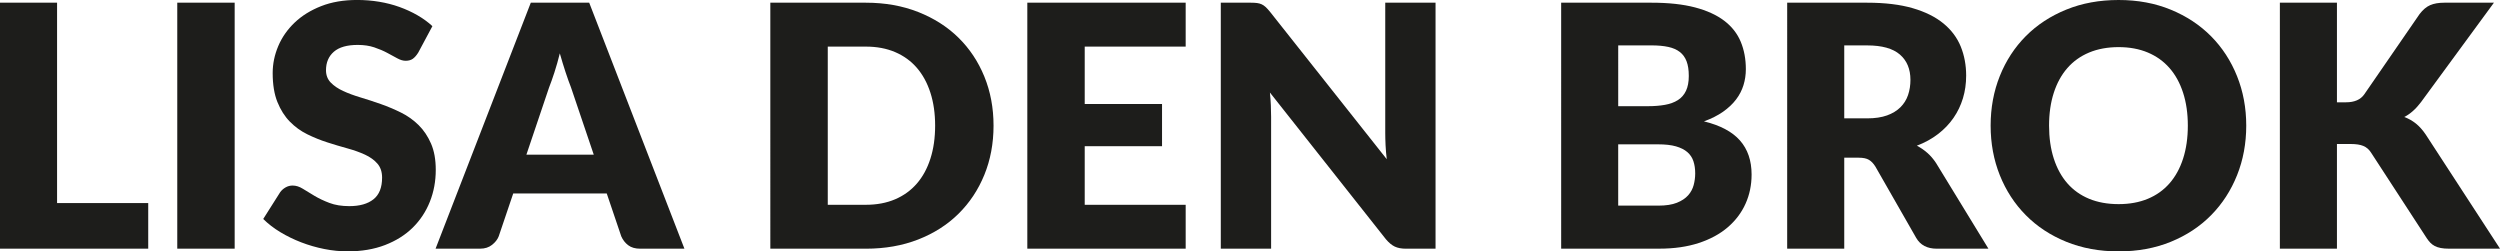
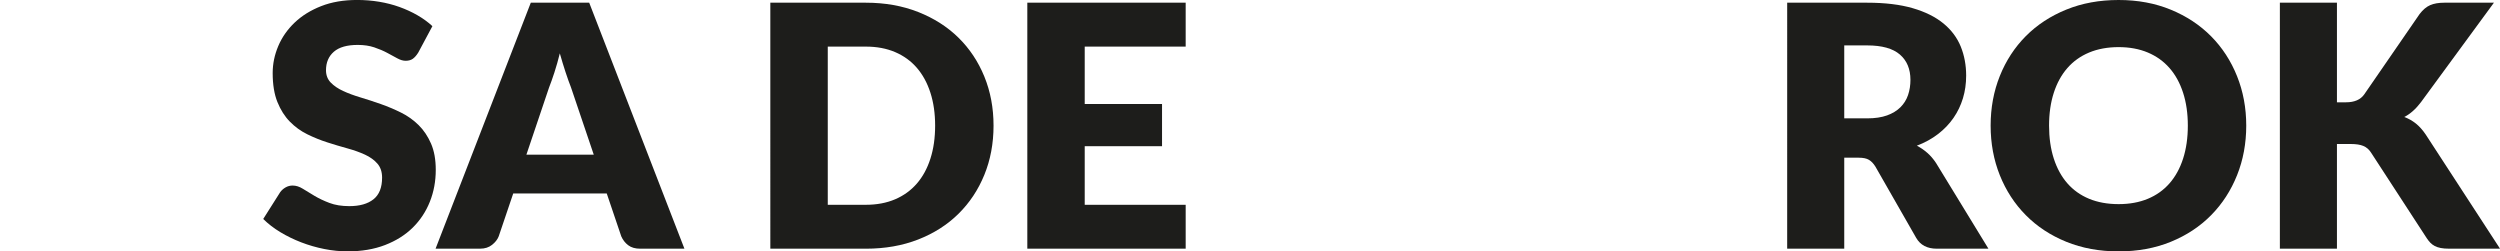
<svg xmlns="http://www.w3.org/2000/svg" id="Laag_2" data-name="Laag 2" viewBox="0 0 1361.92 136.95">
  <defs>
    <style>      .cls-1 {        fill: #1d1d1b;      }    </style>
  </defs>
  <g id="Laag_1-2" data-name="Laag 1">
    <g>
-       <path class="cls-1" d="M80.75,110.64v24.83H0V1.47H31.09V110.64h49.66Z" />
-       <path class="cls-1" d="M127.84,135.48h-31.27V1.47h31.27V135.48Z" />
      <path class="cls-1" d="M227.81,28.7c-.92,1.47-1.89,2.58-2.9,3.31s-2.32,1.1-3.91,1.1c-1.41,0-2.93-.44-4.55-1.33-1.62-.89-3.46-1.89-5.52-2.99-2.05-1.1-4.4-2.1-7.04-2.99-2.64-.89-5.64-1.33-9.01-1.33-5.83,0-10.16,1.24-13.01,3.72-2.85,2.48-4.28,5.84-4.28,10.07,0,2.7,.86,4.94,2.58,6.71,1.72,1.78,3.97,3.31,6.76,4.6,2.79,1.29,5.98,2.47,9.57,3.54,3.59,1.07,7.25,2.27,10.99,3.59,3.74,1.32,7.4,2.87,10.99,4.64,3.59,1.78,6.77,4.05,9.57,6.81,2.79,2.76,5.04,6.12,6.76,10.07,1.72,3.95,2.58,8.72,2.58,14.3,0,6.19-1.07,11.99-3.22,17.38-2.15,5.4-5.26,10.1-9.34,14.12-4.08,4.02-9.11,7.17-15.08,9.47s-12.77,3.45-20.37,3.45c-4.17,0-8.42-.43-12.74-1.29s-8.51-2.07-12.55-3.63c-4.05-1.56-7.85-3.42-11.4-5.56-3.56-2.15-6.65-4.54-9.29-7.17l9.2-14.53c.74-1.04,1.7-1.92,2.9-2.62,1.2-.7,2.5-1.06,3.91-1.06,1.84,0,3.69,.58,5.56,1.75,1.87,1.17,3.98,2.45,6.35,3.86,2.36,1.41,5.07,2.7,8.14,3.86,3.07,1.17,6.68,1.75,10.85,1.75,5.64,0,10.02-1.24,13.15-3.73,3.13-2.48,4.69-6.42,4.69-11.82,0-3.13-.86-5.67-2.57-7.63-1.72-1.96-3.97-3.59-6.76-4.87-2.79-1.29-5.96-2.42-9.52-3.4-3.56-.98-7.21-2.07-10.95-3.27-3.74-1.2-7.39-2.67-10.94-4.42-3.56-1.75-6.73-4.05-9.52-6.9-2.79-2.85-5.04-6.41-6.76-10.67-1.72-4.26-2.58-9.52-2.58-15.77,0-5.03,1.01-9.93,3.04-14.72,2.02-4.78,5-9.04,8.92-12.78,3.92-3.74,8.74-6.73,14.44-8.97,5.7-2.24,12.23-3.36,19.59-3.36,4.11,0,8.11,.32,12,.97,3.89,.64,7.59,1.6,11.08,2.85,3.5,1.26,6.76,2.76,9.8,4.51,3.03,1.75,5.75,3.72,8.14,5.93l-7.73,14.44Z" />
      <path class="cls-1" d="M372.85,135.48h-24.1c-2.7,0-4.87-.63-6.53-1.89-1.66-1.26-2.91-2.87-3.77-4.83l-7.91-23.36h-50.95l-7.91,23.36c-.67,1.72-1.89,3.26-3.63,4.64-1.75,1.38-3.91,2.07-6.48,2.07h-24.28L289.16,1.47h31.82l51.87,134Zm-49.39-51.23l-12.42-36.7c-.92-2.33-1.9-5.07-2.94-8.23-1.04-3.16-2.08-6.58-3.13-10.25-.92,3.74-1.9,7.2-2.94,10.39-1.04,3.19-2.02,5.95-2.94,8.28l-12.32,36.51h36.7Z" />
      <path class="cls-1" d="M541.25,68.43c0,9.69-1.67,18.63-5.01,26.81-3.34,8.19-8.05,15.27-14.12,21.25-6.07,5.98-13.38,10.64-21.94,13.98-8.55,3.34-18.04,5.01-28.47,5.01h-52.06V1.47h52.06c10.42,0,19.91,1.69,28.47,5.06,8.55,3.37,15.87,8.03,21.94,13.98,6.07,5.95,10.77,13.01,14.12,21.2,3.34,8.18,5.01,17.09,5.01,26.72Zm-31.82,0c0-6.62-.86-12.6-2.58-17.93-1.72-5.33-4.18-9.86-7.4-13.57-3.22-3.71-7.16-6.56-11.82-8.55-4.66-1.99-9.97-2.99-15.91-2.99h-20.78V111.56h20.78c5.95,0,11.25-1,15.91-2.99,4.66-1.99,8.6-4.84,11.82-8.55,3.22-3.71,5.69-8.23,7.4-13.57,1.72-5.34,2.58-11.34,2.58-18.03Z" />
      <path class="cls-1" d="M590.92,25.38v31.27h42.12v22.99h-42.12v31.91h55v23.91h-86.27V1.47h86.27V25.38h-55Z" />
-       <path class="cls-1" d="M782.04,1.47V135.48h-16.19c-2.39,0-4.4-.38-6.02-1.15-1.62-.77-3.23-2.1-4.83-4l-63.19-79.92c.24,2.39,.41,4.71,.51,6.94,.09,2.24,.14,4.34,.14,6.3v71.83h-27.41V1.47h16.37c1.35,0,2.48,.06,3.4,.18,.92,.12,1.75,.35,2.48,.69,.74,.34,1.44,.81,2.12,1.43,.67,.61,1.44,1.44,2.3,2.48l63.74,80.48c-.31-2.57-.52-5.07-.64-7.5-.12-2.42-.18-4.71-.18-6.85V1.47h27.41Z" />
-       <path class="cls-1" d="M899.76,1.47c9.26,0,17.14,.86,23.64,2.57,6.5,1.72,11.8,4.14,15.91,7.27s7.1,6.93,8.97,11.4c1.87,4.48,2.8,9.47,2.8,14.99,0,3.01-.43,5.9-1.29,8.69-.86,2.79-2.21,5.4-4.05,7.82-1.84,2.42-4.2,4.64-7.08,6.67-2.88,2.02-6.35,3.77-10.39,5.24,8.83,2.15,15.36,5.61,19.59,10.39,4.23,4.78,6.35,10.98,6.35,18.58,0,5.7-1.1,11.01-3.31,15.91-2.21,4.91-5.44,9.18-9.7,12.83-4.26,3.65-9.52,6.5-15.77,8.55-6.25,2.05-13.4,3.08-21.43,3.08h-53.53V1.47h49.3Zm-18.21,23.27V57.85h16.19c3.43,0,6.53-.24,9.29-.74,2.76-.49,5.1-1.35,7.03-2.58,1.93-1.22,3.4-2.91,4.42-5.06,1.01-2.15,1.52-4.84,1.52-8.09s-.4-5.84-1.2-7.96c-.8-2.12-2.02-3.82-3.68-5.1-1.65-1.29-3.76-2.21-6.3-2.76-2.55-.55-5.56-.83-9.06-.83h-18.21Zm21.89,87.28c4.11,0,7.46-.52,10.07-1.56,2.61-1.04,4.64-2.39,6.12-4.05,1.47-1.65,2.48-3.53,3.03-5.61,.55-2.08,.83-4.2,.83-6.35,0-2.45-.32-4.66-.97-6.62-.64-1.96-1.75-3.62-3.31-4.97-1.56-1.35-3.63-2.39-6.21-3.13-2.57-.74-5.83-1.1-9.75-1.1h-21.71v33.39h21.89Z" />
      <path class="cls-1" d="M1083.24,135.48h-28.14c-5.21,0-8.95-1.96-11.22-5.89l-22.26-38.9c-1.04-1.66-2.21-2.87-3.5-3.63-1.29-.77-3.13-1.15-5.52-1.15h-7.91v49.57h-31.09V1.47h43.6c9.69,0,17.95,1,24.79,2.99,6.84,1.99,12.42,4.77,16.74,8.32,4.32,3.56,7.46,7.76,9.43,12.6,1.96,4.84,2.94,10.12,2.94,15.82,0,4.35-.58,8.46-1.75,12.32-1.17,3.86-2.88,7.44-5.15,10.72-2.27,3.28-5.07,6.21-8.42,8.78-3.34,2.58-7.19,4.69-11.54,6.35,2.02,1.04,3.92,2.35,5.7,3.91,1.78,1.56,3.37,3.42,4.78,5.57l28.51,46.63Zm-66.04-71c4.23,0,7.83-.54,10.81-1.61,2.97-1.07,5.41-2.56,7.31-4.46s3.28-4.12,4.14-6.67c.86-2.54,1.29-5.29,1.29-8.23,0-5.89-1.92-10.49-5.75-13.8s-9.76-4.97-17.8-4.97h-12.51v39.73h12.51Z" />
      <path class="cls-1" d="M1223.68,68.43c0,9.69-1.67,18.7-5.01,27.04-3.34,8.34-8.05,15.59-14.12,21.75-6.07,6.16-13.38,10.99-21.94,14.49s-18.04,5.24-28.47,5.24-19.93-1.75-28.51-5.24c-8.59-3.5-15.93-8.32-22.03-14.49-6.1-6.16-10.82-13.41-14.16-21.75-3.34-8.34-5.01-17.35-5.01-27.04s1.67-18.7,5.01-27.04c3.34-8.34,8.06-15.57,14.16-21.71,6.1-6.13,13.44-10.95,22.03-14.44,8.58-3.5,18.09-5.24,28.51-5.24s19.91,1.76,28.47,5.29c8.55,3.53,15.87,8.36,21.94,14.49s10.77,13.37,14.12,21.71c3.34,8.34,5.01,17.32,5.01,26.95Zm-31.82,0c0-6.62-.86-12.58-2.58-17.89-1.72-5.3-4.18-9.8-7.4-13.47-3.22-3.68-7.16-6.5-11.82-8.46-4.66-1.96-9.97-2.94-15.91-2.94s-11.36,.98-16.05,2.94c-4.69,1.96-8.65,4.78-11.86,8.46-3.22,3.68-5.69,8.17-7.4,13.47-1.72,5.3-2.58,11.27-2.58,17.89s.86,12.68,2.58,17.98c1.72,5.3,4.18,9.79,7.4,13.47s7.17,6.48,11.86,8.42c4.69,1.93,10.04,2.9,16.05,2.9s11.25-.97,15.91-2.9c4.66-1.93,8.6-4.74,11.82-8.42,3.22-3.68,5.69-8.17,7.4-13.47s2.58-11.3,2.58-17.98Z" />
      <path class="cls-1" d="M1273.07,55.73h4.97c4.6,0,7.91-1.44,9.93-4.32l30.17-43.78c1.78-2.33,3.69-3.94,5.75-4.83,2.05-.89,4.61-1.33,7.68-1.33h27.04l-39.73,54.17c-2.82,3.74-5.86,6.44-9.11,8.09,2.33,.86,4.44,2.06,6.35,3.59,1.9,1.53,3.68,3.53,5.34,5.98l40.47,62.17h-27.77c-1.78,0-3.3-.12-4.55-.37-1.26-.24-2.35-.61-3.27-1.1-.92-.49-1.72-1.09-2.39-1.79-.67-.7-1.32-1.52-1.93-2.44l-30.35-46.63c-1.1-1.72-2.5-2.93-4.19-3.63-1.69-.71-3.97-1.06-6.85-1.06h-7.54v57.02h-31.09V1.47h31.09V55.73Z" />
    </g>
  </g>
</svg>